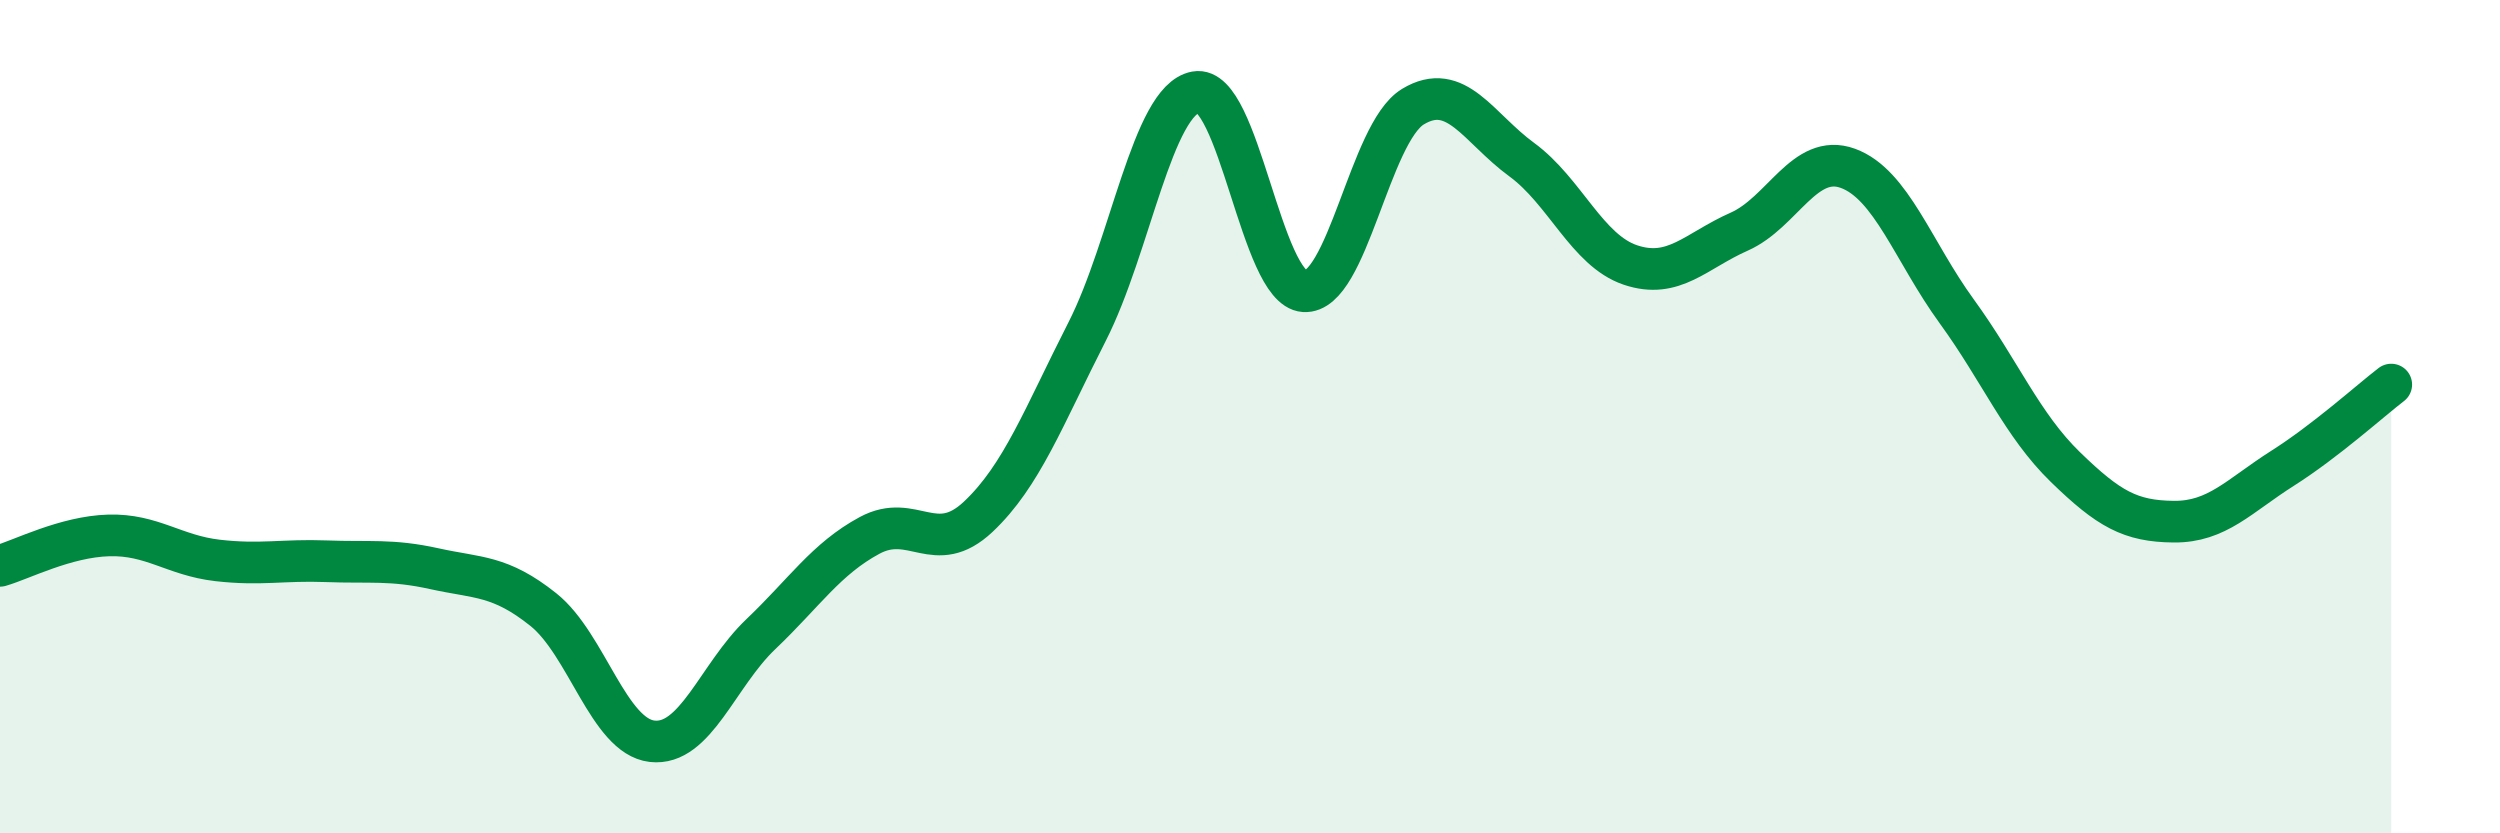
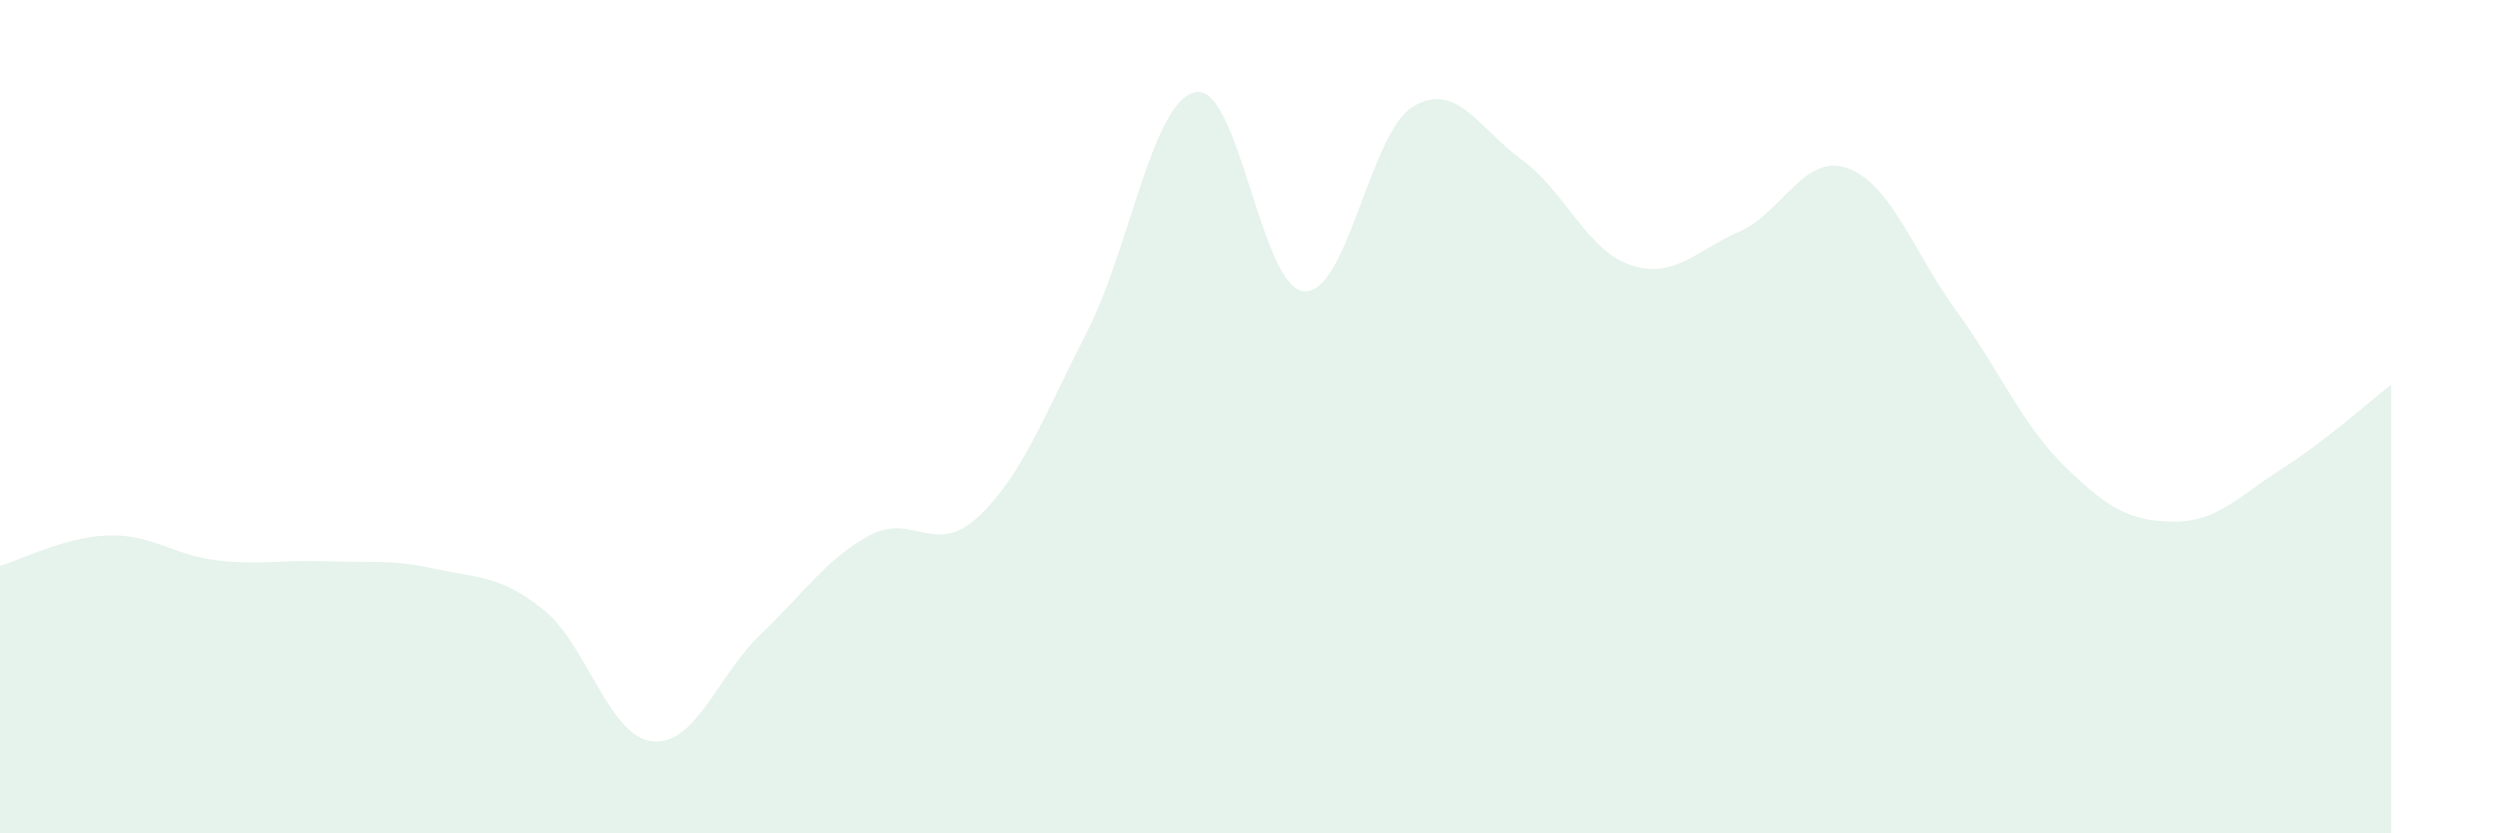
<svg xmlns="http://www.w3.org/2000/svg" width="60" height="20" viewBox="0 0 60 20">
  <path d="M 0,13.58 C 0.52,13.43 1.57,12.88 2.61,12.85 C 3.65,12.82 4.18,13.33 5.22,13.45 C 6.26,13.57 6.79,13.43 7.83,13.47 C 8.87,13.51 9.39,13.42 10.43,13.65 C 11.47,13.88 12,13.8 13.04,14.63 C 14.08,15.46 14.61,17.67 15.65,17.79 C 16.69,17.91 17.22,16.21 18.26,15.22 C 19.3,14.23 19.83,13.41 20.87,12.85 C 21.91,12.29 22.44,13.38 23.48,12.4 C 24.52,11.42 25.05,10 26.09,7.96 C 27.13,5.92 27.66,2.4 28.7,2.21 C 29.74,2.02 30.26,6.92 31.3,6.99 C 32.34,7.06 32.87,3.19 33.91,2.56 C 34.95,1.93 35.48,3.07 36.52,3.83 C 37.56,4.59 38.09,6.01 39.13,6.36 C 40.17,6.71 40.7,6.02 41.74,5.56 C 42.78,5.1 43.31,3.66 44.35,4.04 C 45.39,4.42 45.92,6.04 46.96,7.47 C 48,8.9 48.53,10.2 49.57,11.21 C 50.61,12.22 51.13,12.51 52.17,12.52 C 53.21,12.53 53.74,11.9 54.78,11.24 C 55.82,10.58 56.87,9.63 57.39,9.23L57.39 20L0 20Z" fill="#008740" opacity="0.1" stroke-linecap="round" stroke-linejoin="round" />
-   <path d="M 0,13.58 C 0.52,13.43 1.57,12.88 2.61,12.85 C 3.65,12.82 4.18,13.33 5.22,13.45 C 6.26,13.57 6.79,13.43 7.83,13.47 C 8.87,13.51 9.39,13.42 10.43,13.65 C 11.47,13.88 12,13.8 13.04,14.63 C 14.08,15.46 14.61,17.67 15.65,17.79 C 16.69,17.91 17.22,16.21 18.26,15.22 C 19.3,14.23 19.83,13.41 20.87,12.85 C 21.91,12.29 22.44,13.38 23.48,12.4 C 24.52,11.42 25.05,10 26.09,7.96 C 27.13,5.92 27.66,2.4 28.7,2.21 C 29.74,2.02 30.26,6.92 31.3,6.99 C 32.34,7.06 32.87,3.19 33.91,2.56 C 34.95,1.93 35.48,3.07 36.52,3.83 C 37.56,4.59 38.09,6.01 39.13,6.36 C 40.17,6.71 40.7,6.02 41.74,5.56 C 42.78,5.1 43.31,3.66 44.35,4.04 C 45.39,4.42 45.92,6.04 46.96,7.47 C 48,8.9 48.53,10.2 49.57,11.21 C 50.61,12.22 51.13,12.51 52.17,12.52 C 53.21,12.53 53.74,11.9 54.78,11.24 C 55.82,10.58 56.87,9.63 57.39,9.23" stroke="#008740" stroke-width="1" fill="none" stroke-linecap="round" stroke-linejoin="round" />
</svg>